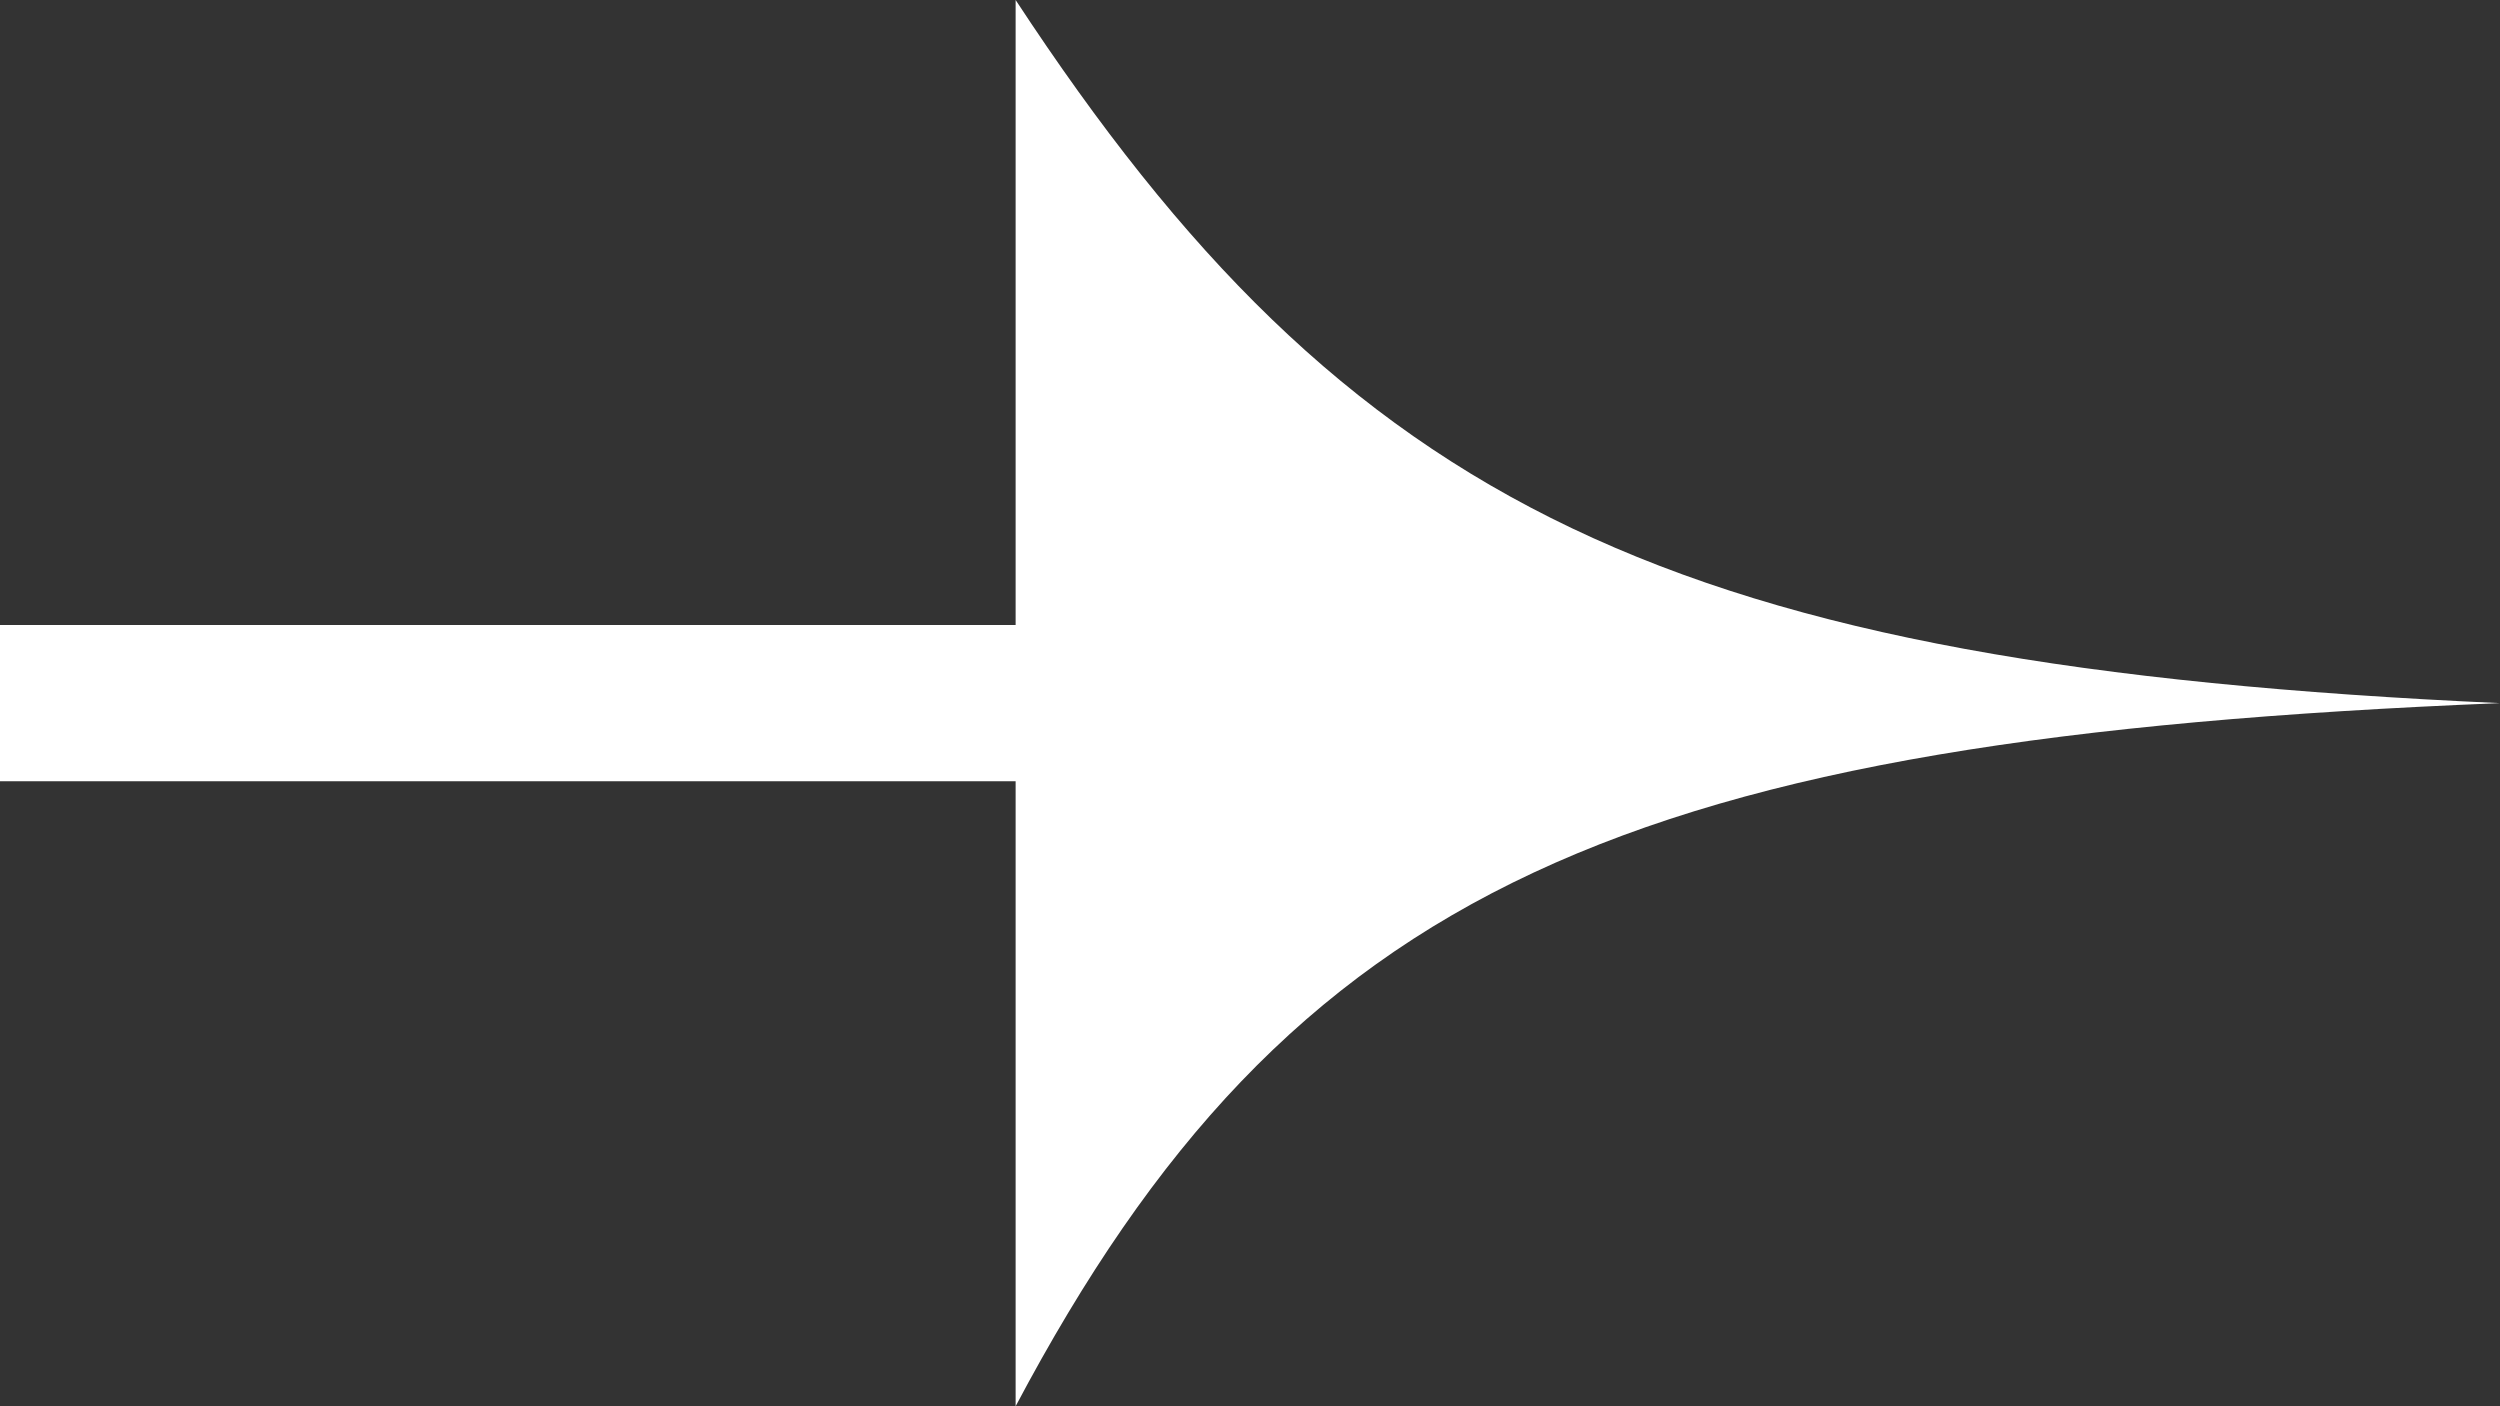
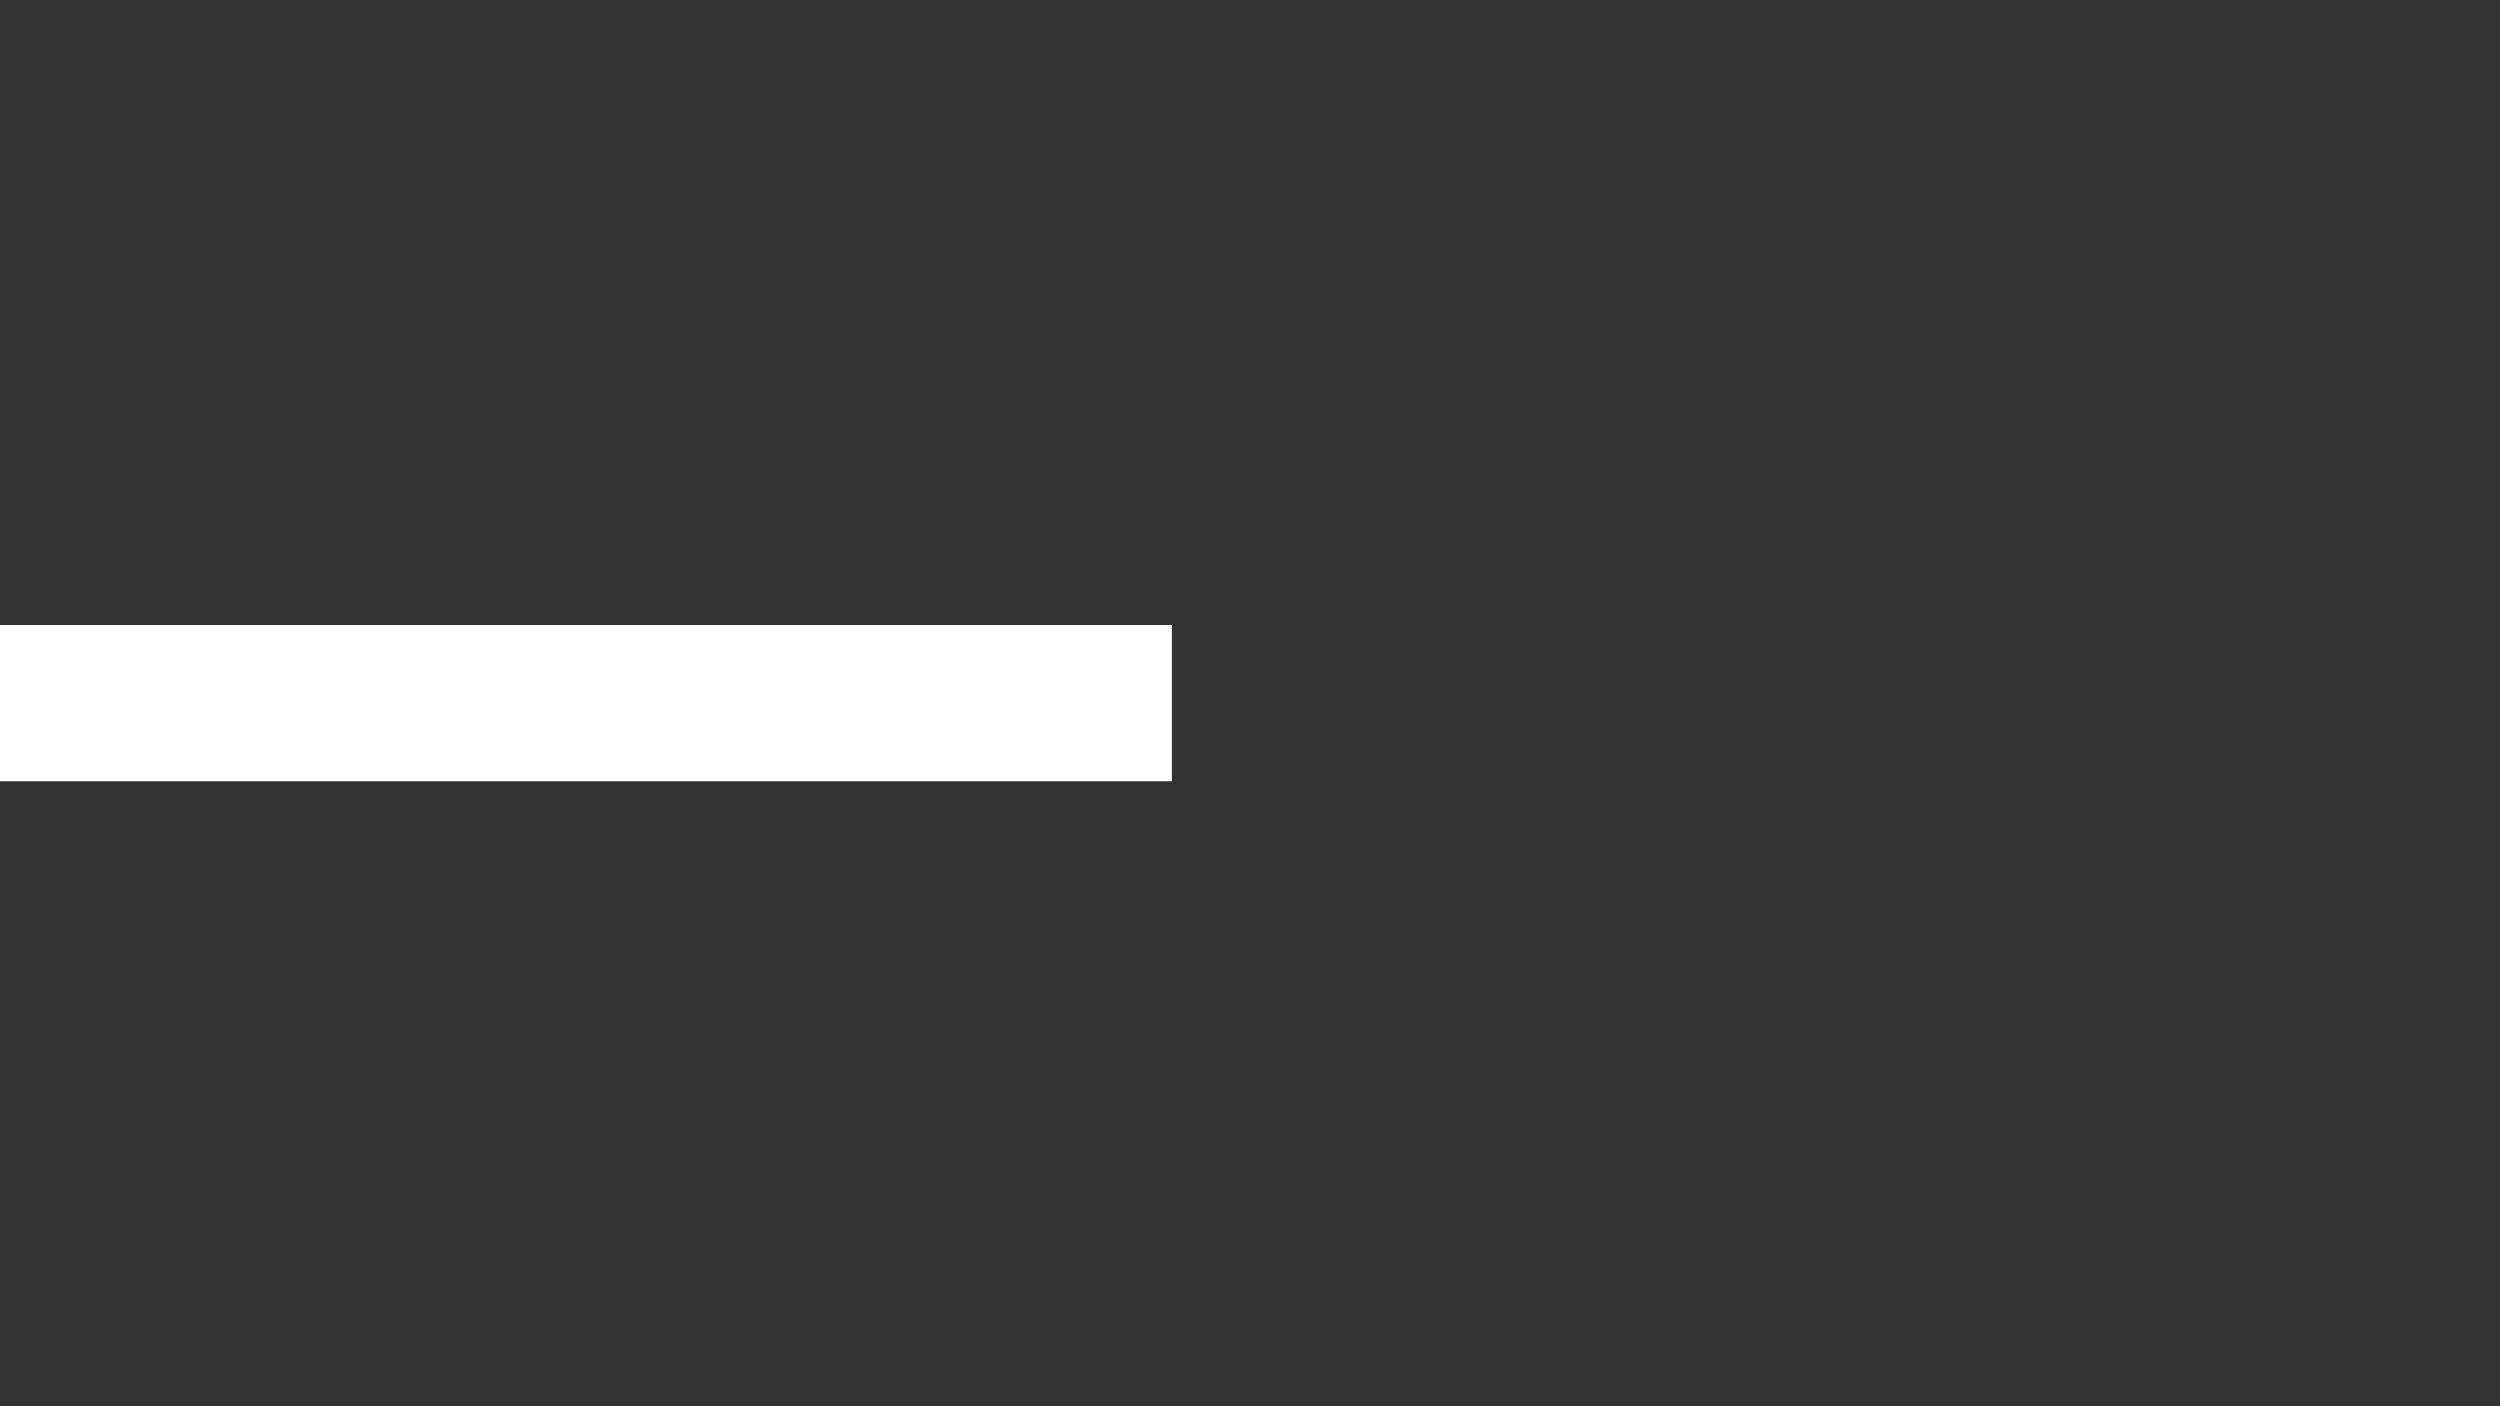
<svg xmlns="http://www.w3.org/2000/svg" width="32" height="18" viewBox="0 0 32 18" fill="none">
  <rect x="0" y="0" width="32" height="18" fill="#333333" stroke="none" />
-   <path d="M32 9C20.815 9.454 16.532 11.331 13 18L13 1.31422e-10C17.272 6.51 21.382 8.52 32 9Z" fill="white" />
  <path d="M2.38498e-08 8L0 10L15 10L15 8L2.38498e-08 8Z" fill="white" />
</svg>